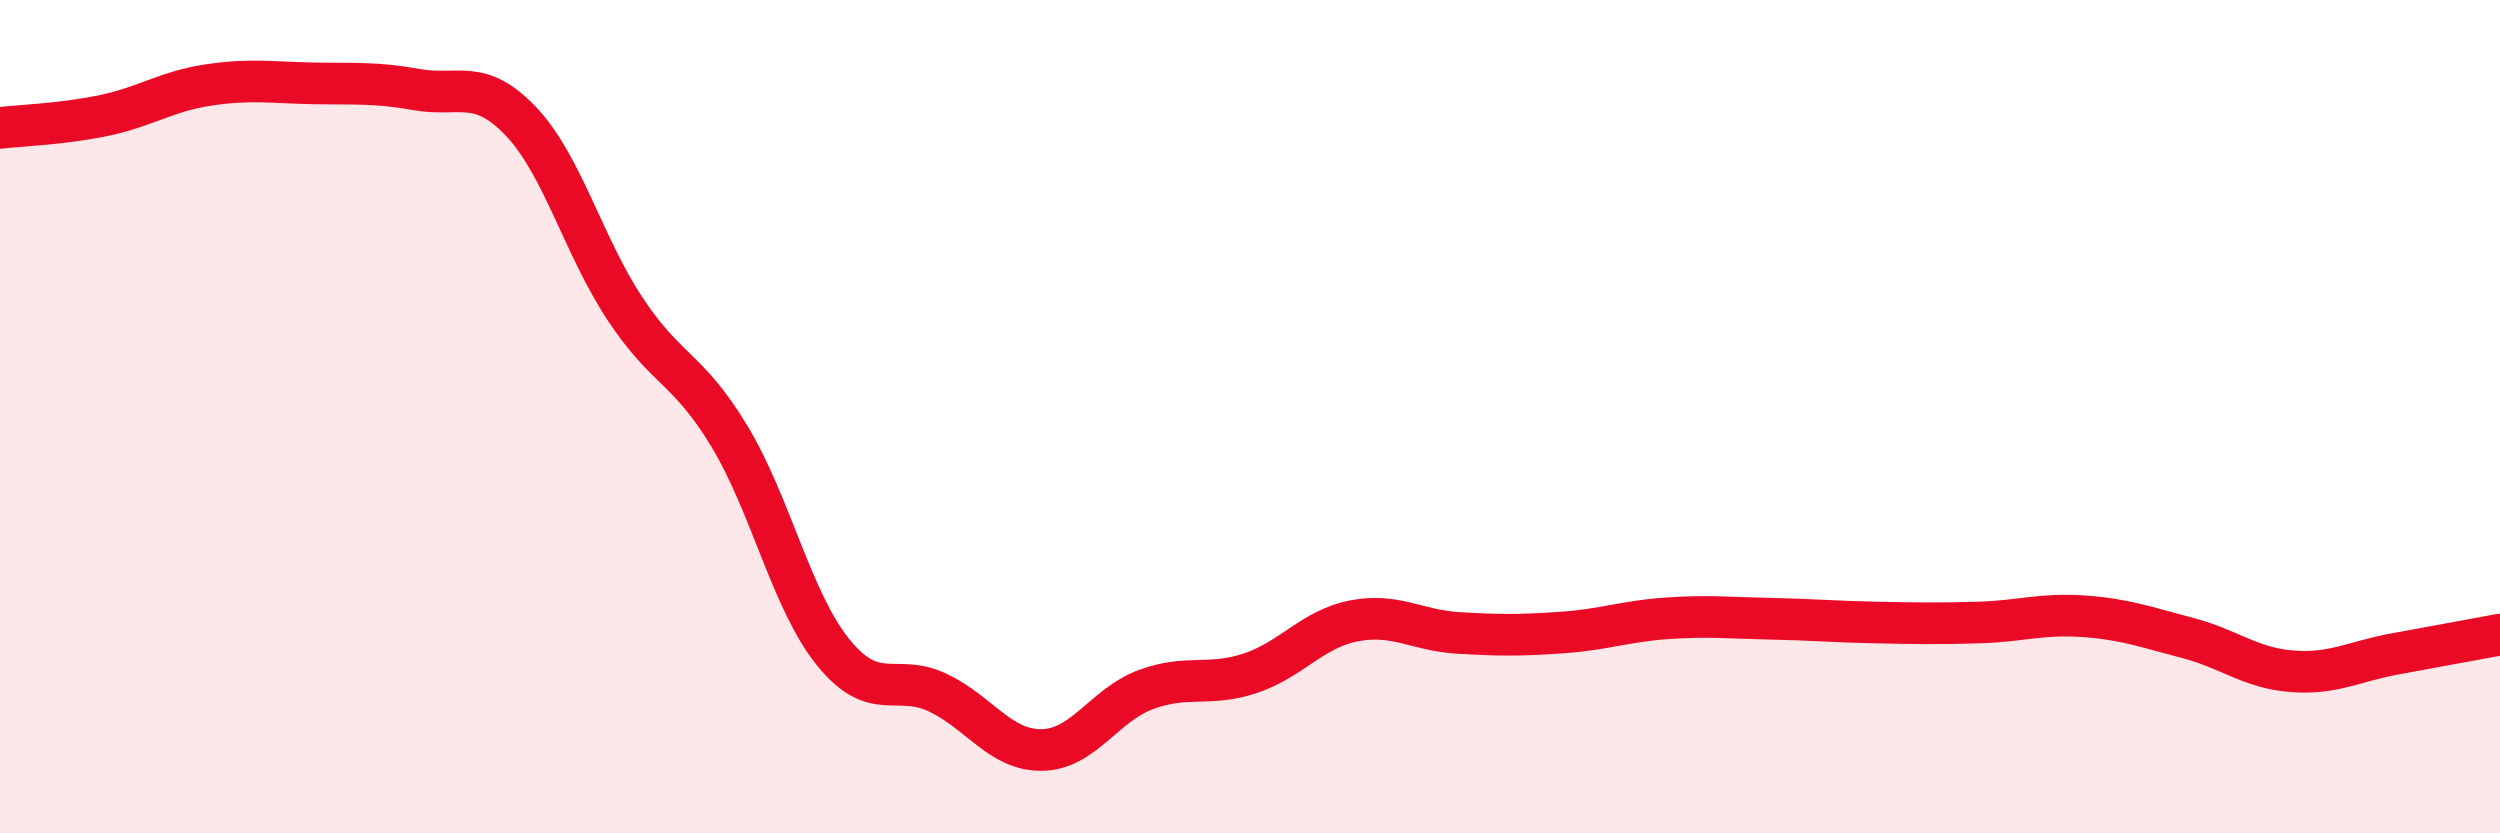
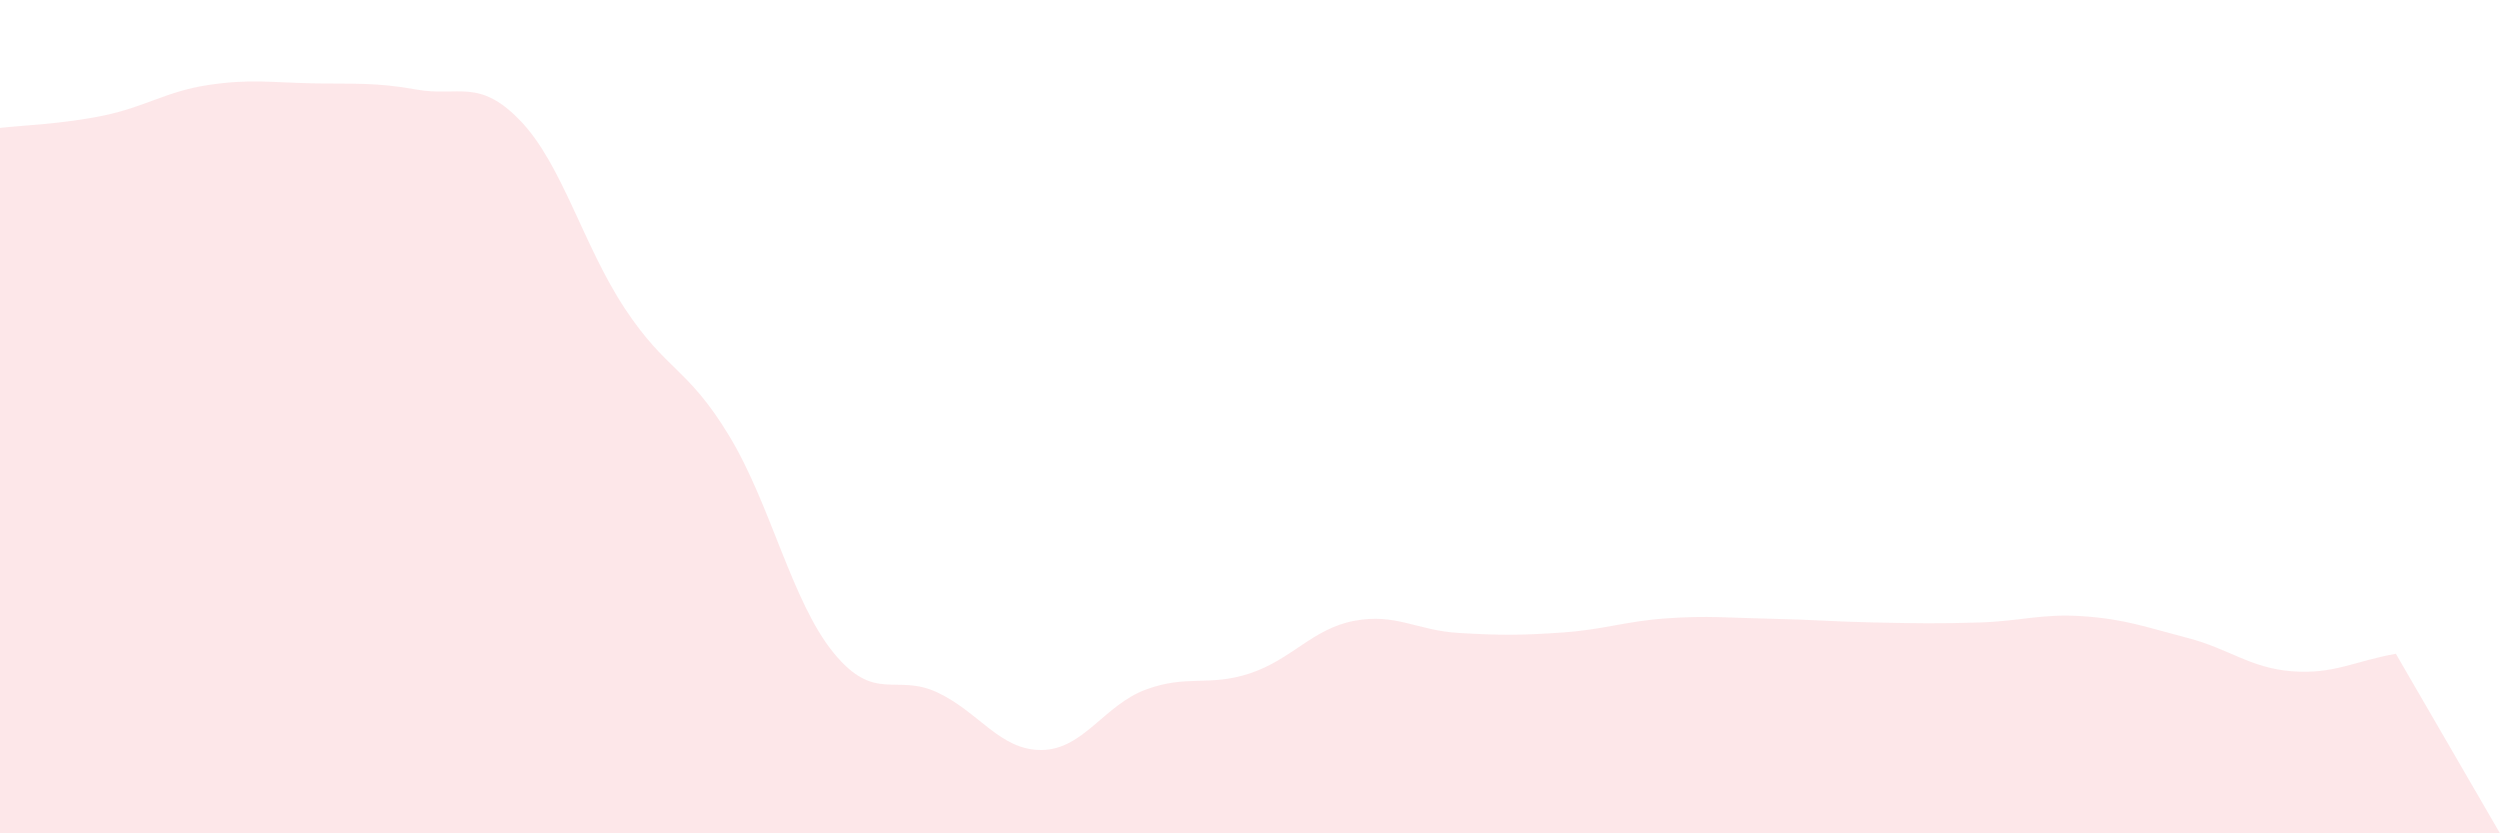
<svg xmlns="http://www.w3.org/2000/svg" width="60" height="20" viewBox="0 0 60 20">
-   <path d="M 0,3.07 C 0.5,3.01 1.5,2.98 2.5,2.77 C 3.5,2.56 4,2.19 5,2.04 C 6,1.89 6.5,1.98 7.5,2 C 8.5,2.02 9,1.97 10,2.15 C 11,2.33 11.5,1.86 12.5,2.91 C 13.5,3.96 14,5.9 15,7.41 C 16,8.92 16.5,8.81 17.5,10.46 C 18.5,12.11 19,14.43 20,15.66 C 21,16.89 21.5,16.15 22.5,16.62 C 23.5,17.09 24,18.01 25,18 C 26,17.99 26.5,16.92 27.5,16.55 C 28.5,16.18 29,16.49 30,16.16 C 31,15.83 31.5,15.09 32.5,14.9 C 33.5,14.71 34,15.13 35,15.19 C 36,15.25 36.5,15.25 37.5,15.18 C 38.5,15.11 39,14.91 40,14.84 C 41,14.77 41.5,14.83 42.5,14.85 C 43.5,14.87 44,14.92 45,14.94 C 46,14.96 46.5,14.97 47.5,14.94 C 48.5,14.91 49,14.72 50,14.79 C 51,14.86 51.5,15.05 52.5,15.31 C 53.5,15.57 54,16.03 55,16.11 C 56,16.19 56.5,15.87 57.5,15.69 C 58.5,15.51 59.5,15.32 60,15.23L60 20L0 20Z" fill="#EB0A25" opacity="0.1" stroke-linecap="round" stroke-linejoin="round" />
-   <path d="M 0,3.07 C 0.5,3.01 1.5,2.98 2.5,2.77 C 3.5,2.56 4,2.19 5,2.04 C 6,1.89 6.5,1.98 7.5,2 C 8.5,2.02 9,1.97 10,2.15 C 11,2.33 11.5,1.86 12.5,2.91 C 13.5,3.96 14,5.9 15,7.41 C 16,8.92 16.5,8.81 17.5,10.46 C 18.5,12.11 19,14.43 20,15.66 C 21,16.89 21.5,16.15 22.5,16.62 C 23.5,17.09 24,18.01 25,18 C 26,17.99 26.5,16.92 27.5,16.55 C 28.5,16.18 29,16.49 30,16.16 C 31,15.83 31.5,15.09 32.5,14.9 C 33.5,14.71 34,15.13 35,15.19 C 36,15.25 36.5,15.25 37.5,15.18 C 38.5,15.11 39,14.91 40,14.84 C 41,14.77 41.5,14.83 42.5,14.85 C 43.5,14.87 44,14.92 45,14.94 C 46,14.96 46.5,14.97 47.5,14.94 C 48.5,14.91 49,14.72 50,14.79 C 51,14.86 51.5,15.05 52.5,15.31 C 53.5,15.57 54,16.03 55,16.11 C 56,16.19 56.5,15.87 57.5,15.69 C 58.5,15.51 59.5,15.32 60,15.23" stroke="#EB0A25" stroke-width="1" fill="none" stroke-linecap="round" stroke-linejoin="round" />
+   <path d="M 0,3.07 C 0.5,3.01 1.5,2.98 2.5,2.77 C 3.5,2.56 4,2.19 5,2.04 C 6,1.89 6.5,1.98 7.5,2 C 8.5,2.02 9,1.97 10,2.15 C 11,2.33 11.5,1.86 12.5,2.91 C 13.5,3.96 14,5.9 15,7.41 C 16,8.92 16.5,8.81 17.5,10.46 C 18.5,12.11 19,14.43 20,15.66 C 21,16.89 21.5,16.15 22.5,16.62 C 23.5,17.09 24,18.01 25,18 C 26,17.99 26.5,16.92 27.5,16.55 C 28.5,16.18 29,16.49 30,16.16 C 31,15.83 31.5,15.09 32.5,14.9 C 33.5,14.71 34,15.13 35,15.19 C 36,15.25 36.5,15.25 37.5,15.18 C 38.5,15.11 39,14.91 40,14.84 C 41,14.77 41.5,14.83 42.5,14.85 C 43.5,14.87 44,14.92 45,14.94 C 46,14.96 46.5,14.97 47.5,14.94 C 48.5,14.91 49,14.72 50,14.79 C 51,14.86 51.5,15.05 52.5,15.31 C 53.5,15.57 54,16.03 55,16.11 C 56,16.19 56.5,15.87 57.5,15.69 L60 20L0 20Z" fill="#EB0A25" opacity="0.1" stroke-linecap="round" stroke-linejoin="round" />
</svg>